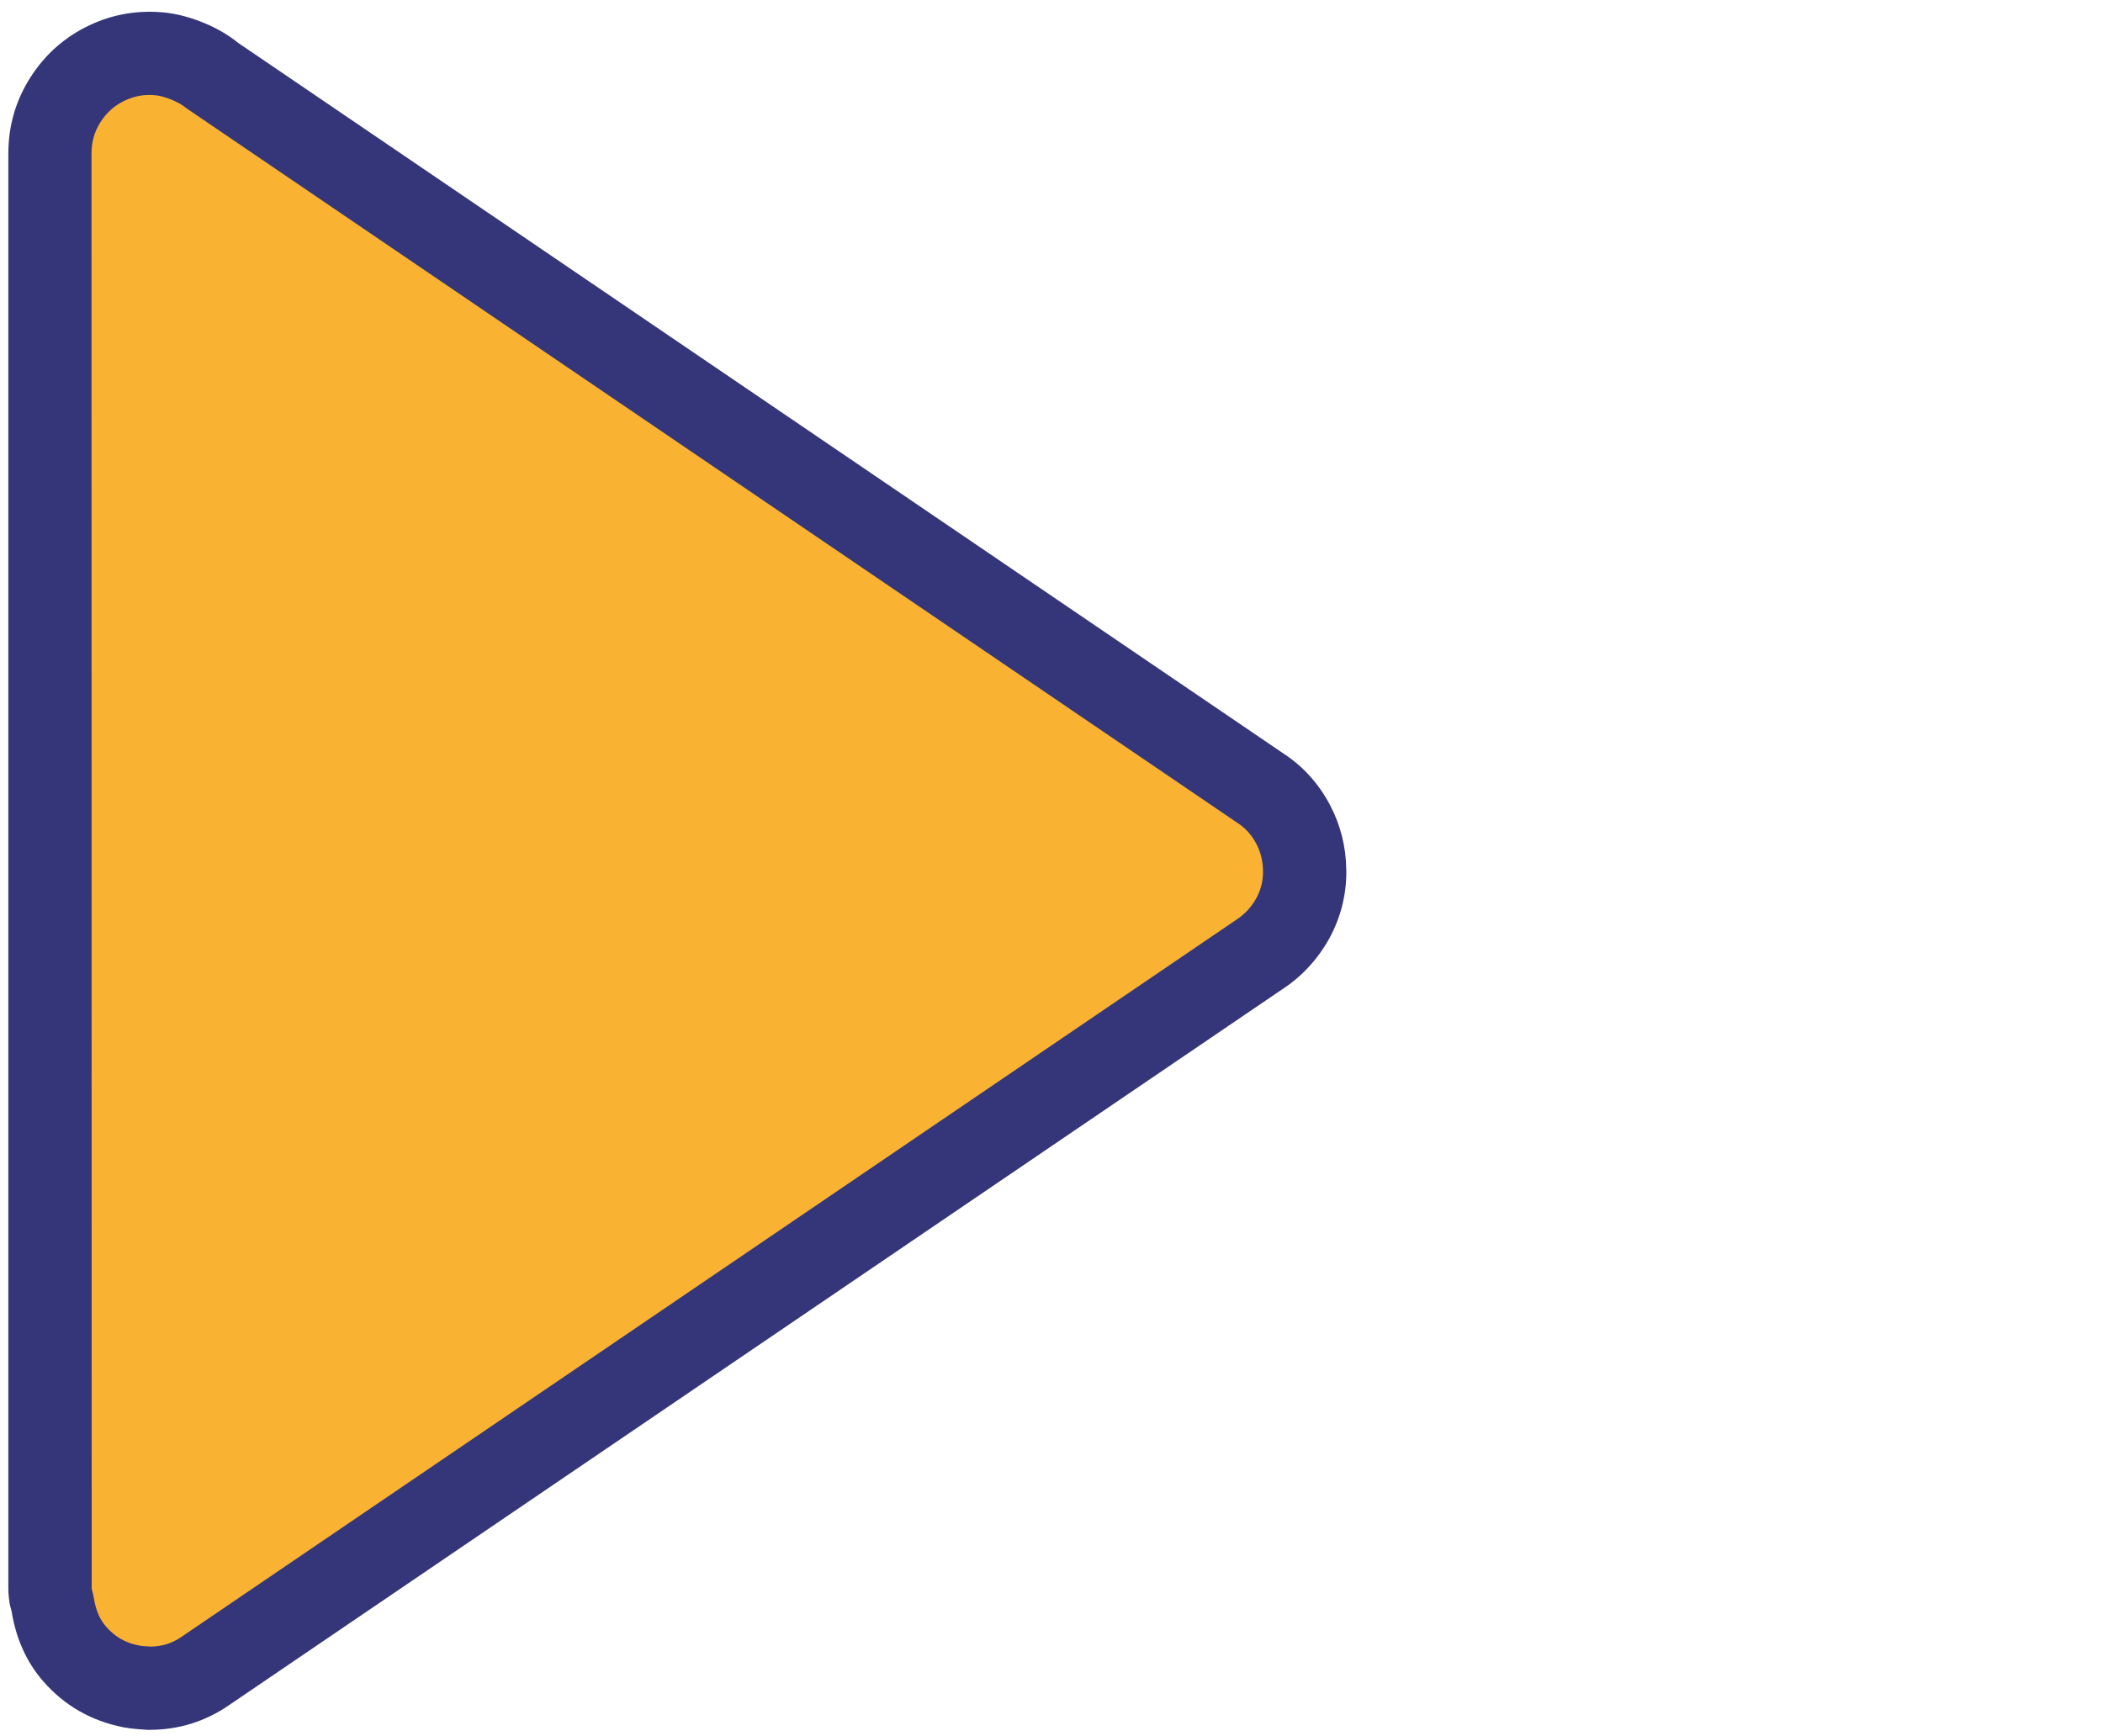
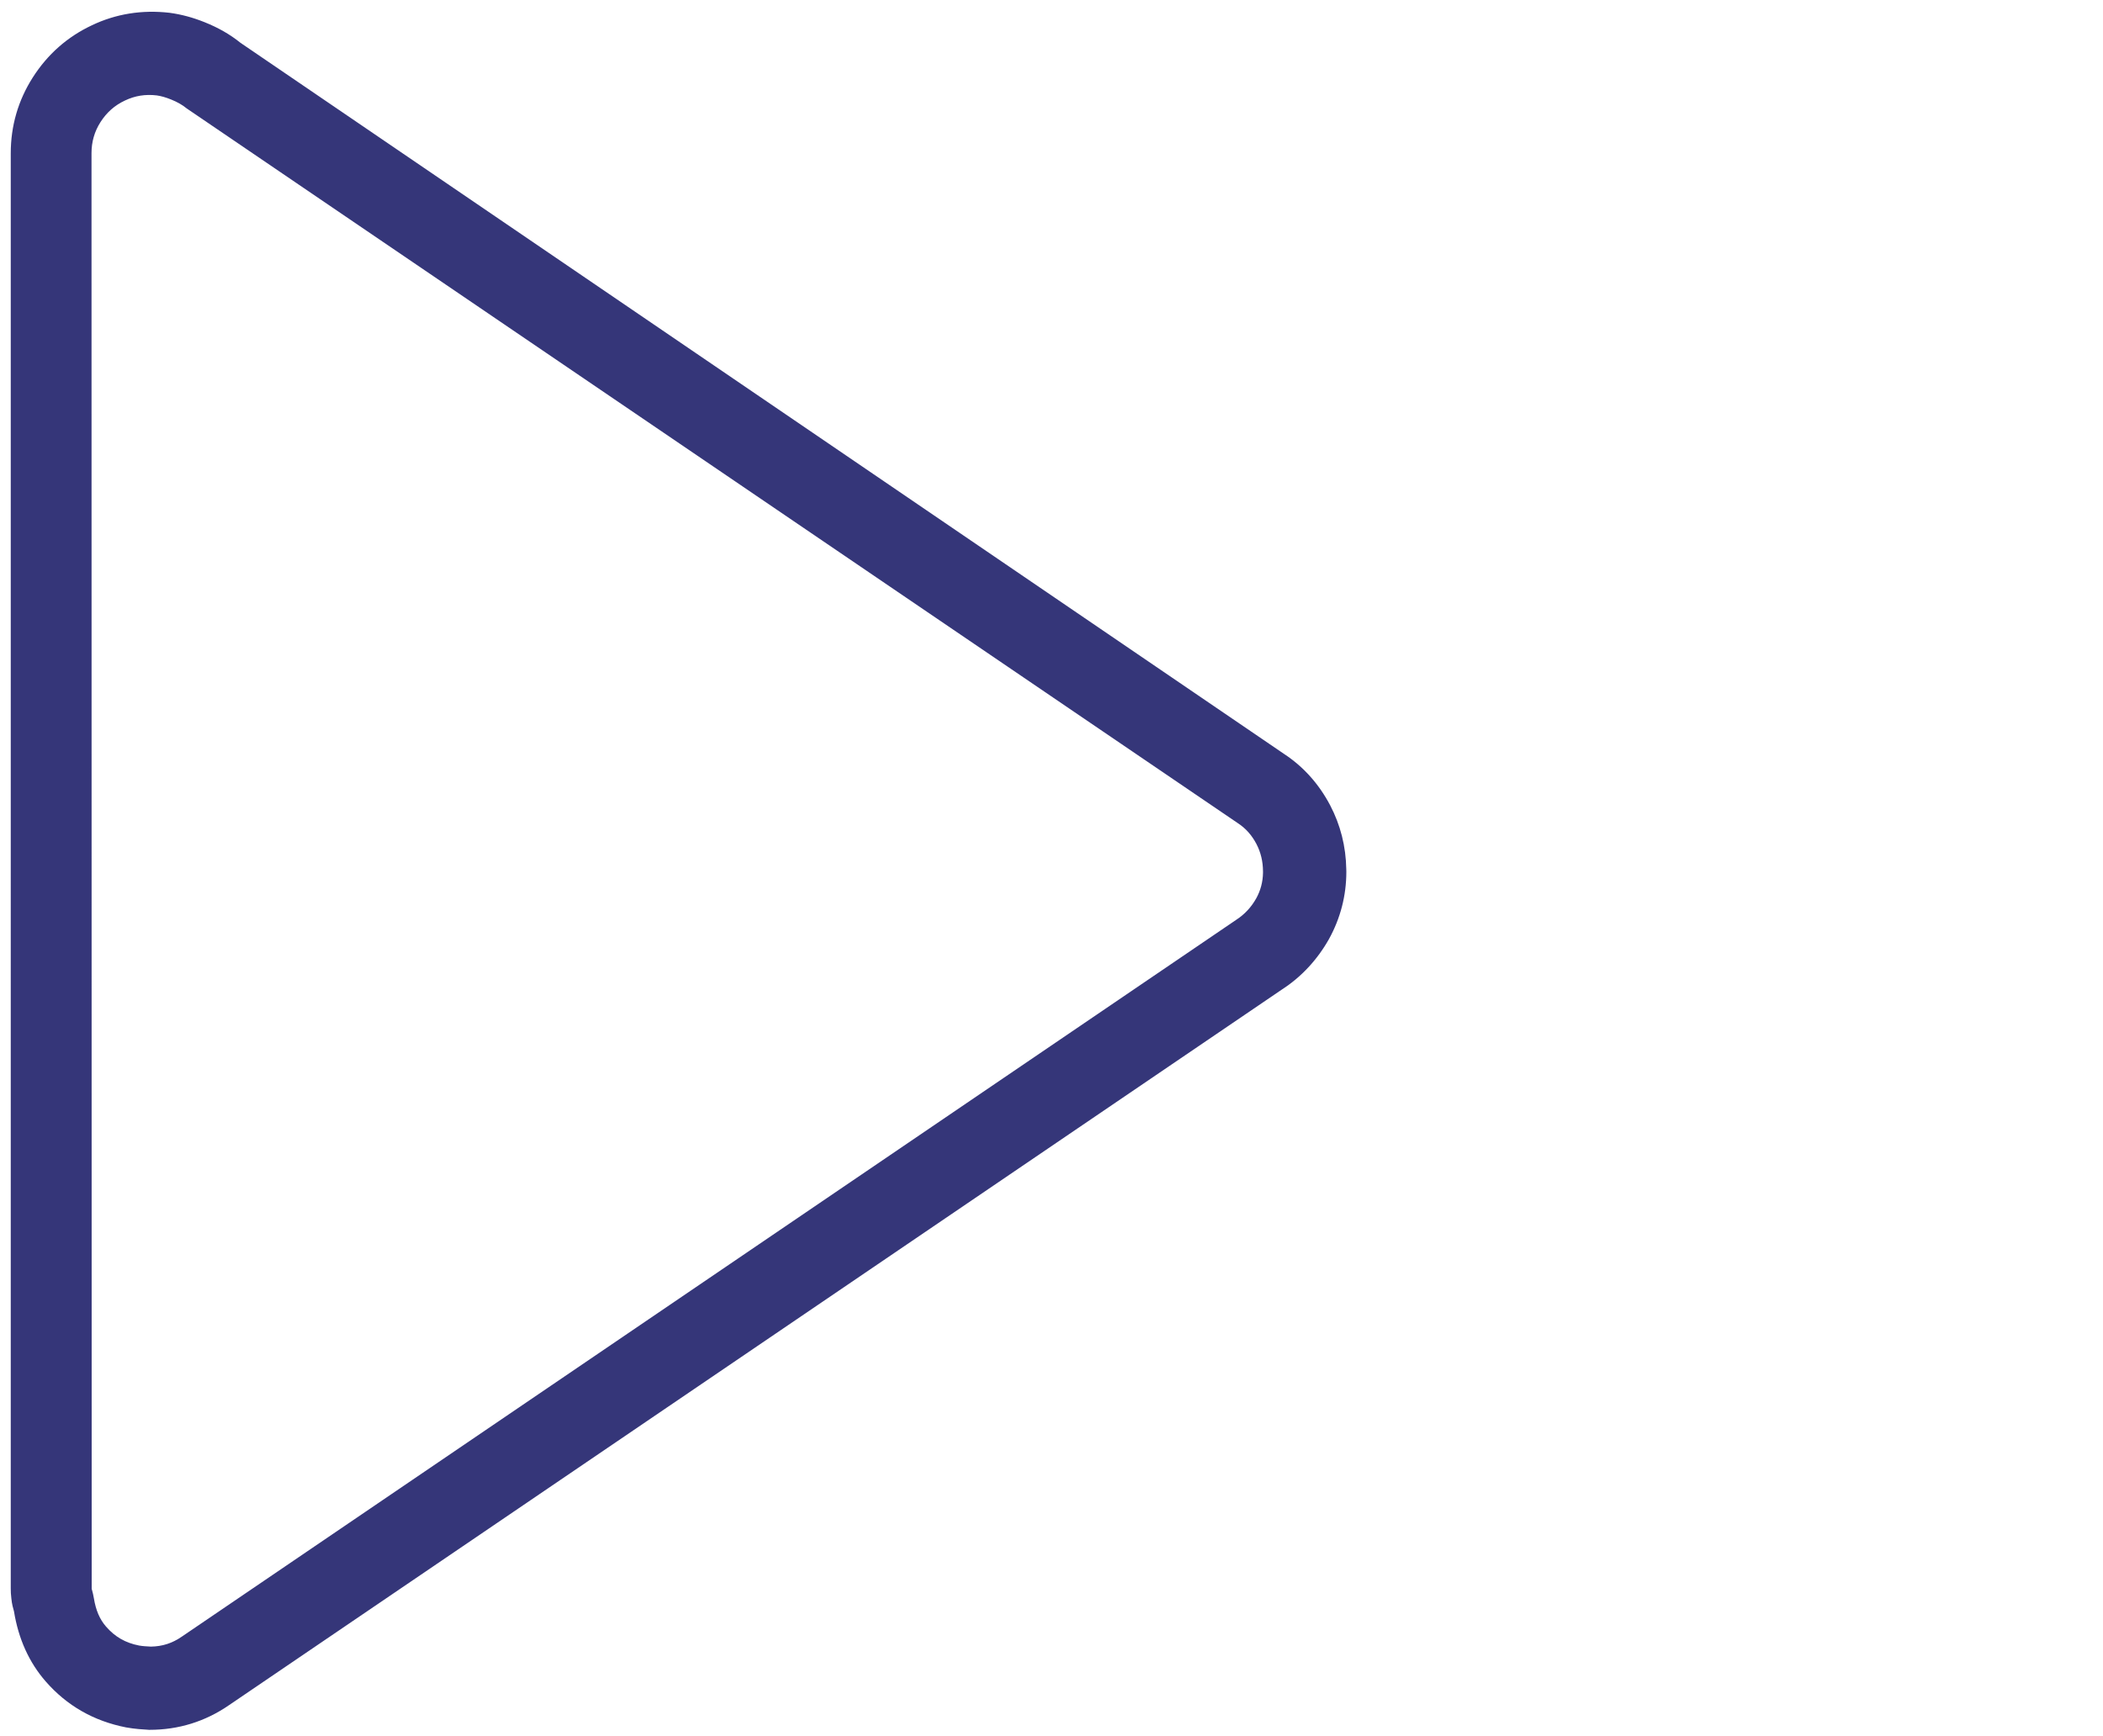
<svg xmlns="http://www.w3.org/2000/svg" id="a" viewBox="0 0 35 28.9">
-   <path d="M9.966,23.361l1.74-1.183,2.777-1.888,.803-.546,1.727-1.174,3.436-2.336,.516-.351c.227-.147,.411-.349,.546-.589,.135-.245,.202-.509,.202-.785l-.001-.005c-.001-.274-.061-.536-.19-.78-.129-.245-.307-.448-.54-.601l-.837-.569-1.712-1.164-5.396-3.669-2.056-1.398-2.959-2.012-.733-.498-2.185-1.486-1.557-1.059c-.135-.112-.284-.194-.442-.257-.128-.051-.261-.092-.404-.111-.319-.037-.625,.006-.92,.147-.288,.135-.521,.344-.693,.613-.172,.27-.258,.57-.258,.889V26.438c0,.025,0,.055,.006,.086,.003,.066,.03,.123,.04,.186,.049,.302,.157,.581,.365,.82,.251,.288,.564,.466,.938,.54,.104,.018,.208,.025,.313,.031,.344,0,.65-.098,.926-.288l1.264-.86,1.721-1.17,3.562-2.421Z" style="fill:#f9b232;" />
-   <path d="M2.493,28.794l-.04-.001c-.117-.007-.249-.015-.394-.041-.541-.106-.988-.363-1.339-.766-.276-.316-.453-.708-.527-1.165-.014-.048-.035-.122-.044-.216-.008-.06-.01-.118-.01-.167V2.551c0-.455,.123-.88,.366-1.261,.246-.386,.577-.678,.984-.869,.397-.19,.833-.261,1.294-.208,.198,.027,.383,.077,.581,.156,.228,.091,.424,.203,.599,.344L21.373,12.551c.317,.208,.577,.497,.764,.852,.172,.328,.263,.686,.269,1.066l.001,.041c0,.395-.097,.772-.288,1.119-.194,.345-.461,.632-.776,.836L3.808,28.385c-.392,.27-.836,.408-1.316,.408Zm-.965-2.342c.016,.058,.026,.103,.034,.149,.033,.202,.097,.352,.203,.474,.149,.171,.323,.271,.549,.315,.059,.011,.127,.014,.197,.018,.192-.003,.356-.056,.515-.166L20.575,15.31c.141-.092,.249-.209,.332-.356,.072-.131,.11-.271,.113-.424v-.026c-.001-.167-.037-.317-.11-.457-.077-.146-.177-.259-.307-.344L3.106,1.804c-.07-.058-.155-.106-.259-.148-.092-.037-.168-.058-.239-.068-.189-.022-.36,.005-.528,.085-.173,.081-.304,.198-.408,.36-.1,.158-.149,.327-.149,.517l.003,23.901Z" style="fill:#353679;" />
+   <path d="M2.493,28.794c-.117-.007-.249-.015-.394-.041-.541-.106-.988-.363-1.339-.766-.276-.316-.453-.708-.527-1.165-.014-.048-.035-.122-.044-.216-.008-.06-.01-.118-.01-.167V2.551c0-.455,.123-.88,.366-1.261,.246-.386,.577-.678,.984-.869,.397-.19,.833-.261,1.294-.208,.198,.027,.383,.077,.581,.156,.228,.091,.424,.203,.599,.344L21.373,12.551c.317,.208,.577,.497,.764,.852,.172,.328,.263,.686,.269,1.066l.001,.041c0,.395-.097,.772-.288,1.119-.194,.345-.461,.632-.776,.836L3.808,28.385c-.392,.27-.836,.408-1.316,.408Zm-.965-2.342c.016,.058,.026,.103,.034,.149,.033,.202,.097,.352,.203,.474,.149,.171,.323,.271,.549,.315,.059,.011,.127,.014,.197,.018,.192-.003,.356-.056,.515-.166L20.575,15.31c.141-.092,.249-.209,.332-.356,.072-.131,.11-.271,.113-.424v-.026c-.001-.167-.037-.317-.11-.457-.077-.146-.177-.259-.307-.344L3.106,1.804c-.07-.058-.155-.106-.259-.148-.092-.037-.168-.058-.239-.068-.189-.022-.36,.005-.528,.085-.173,.081-.304,.198-.408,.36-.1,.158-.149,.327-.149,.517l.003,23.901Z" style="fill:#353679;" />
</svg>